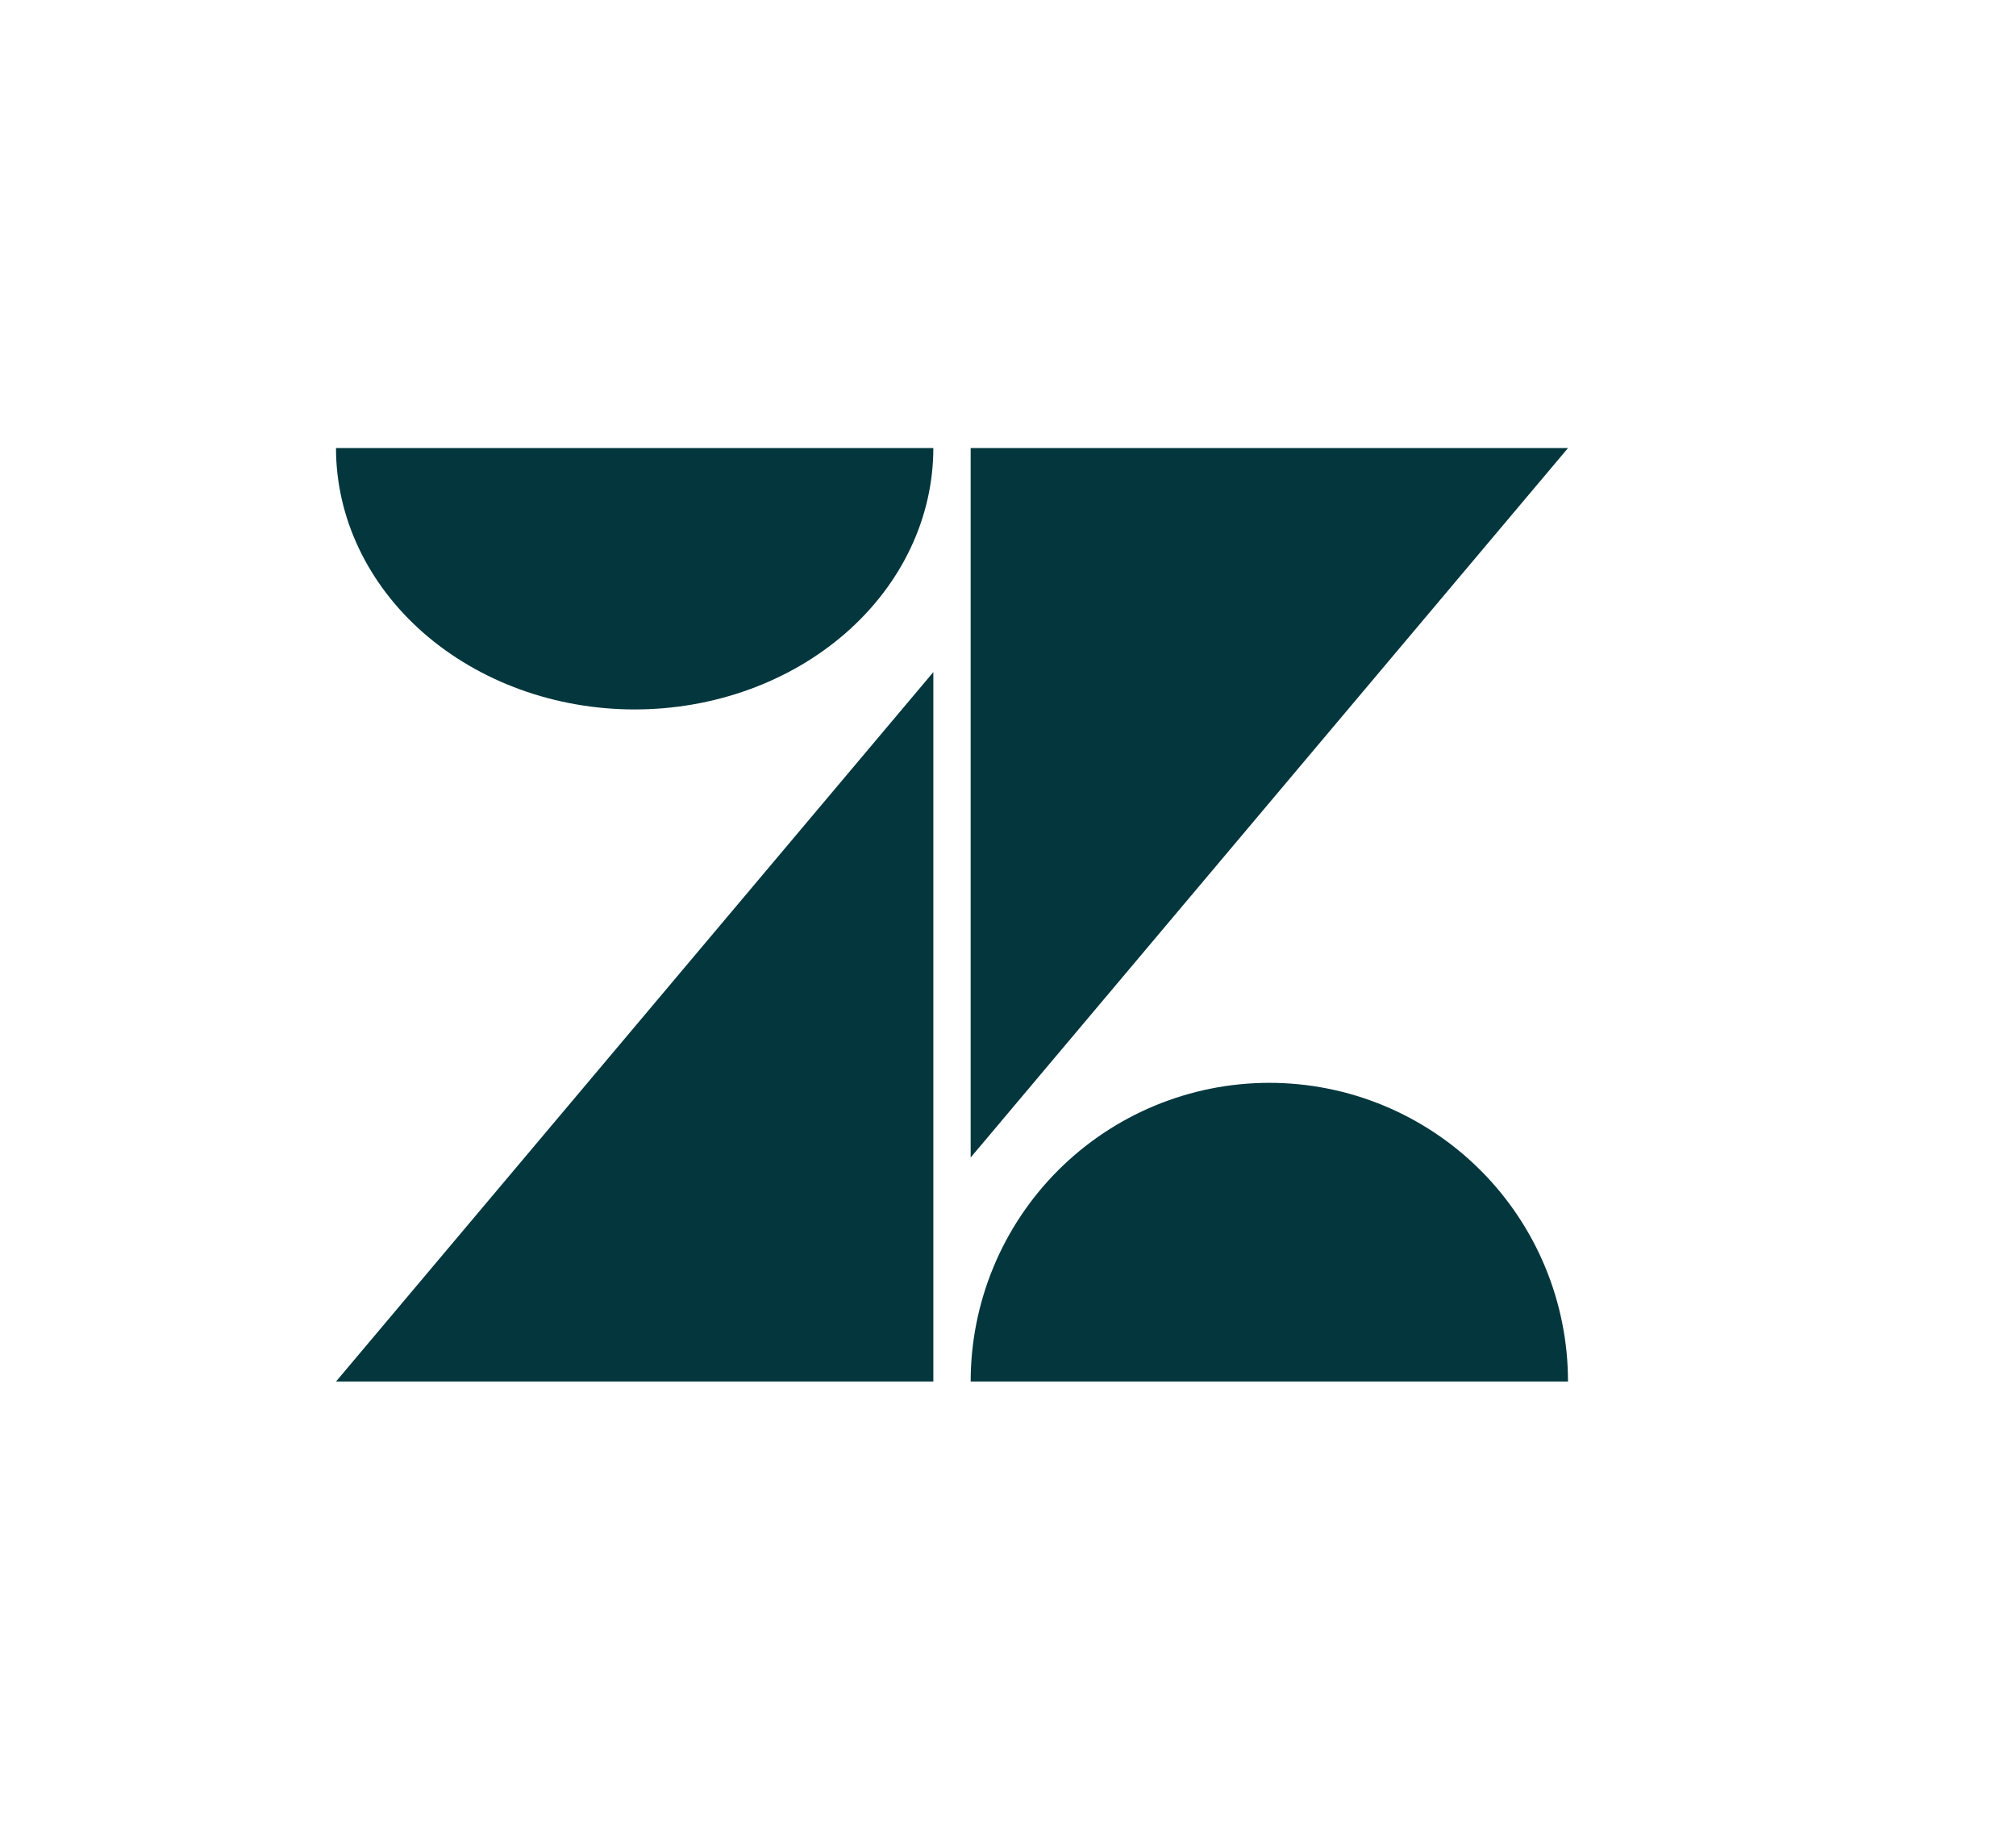
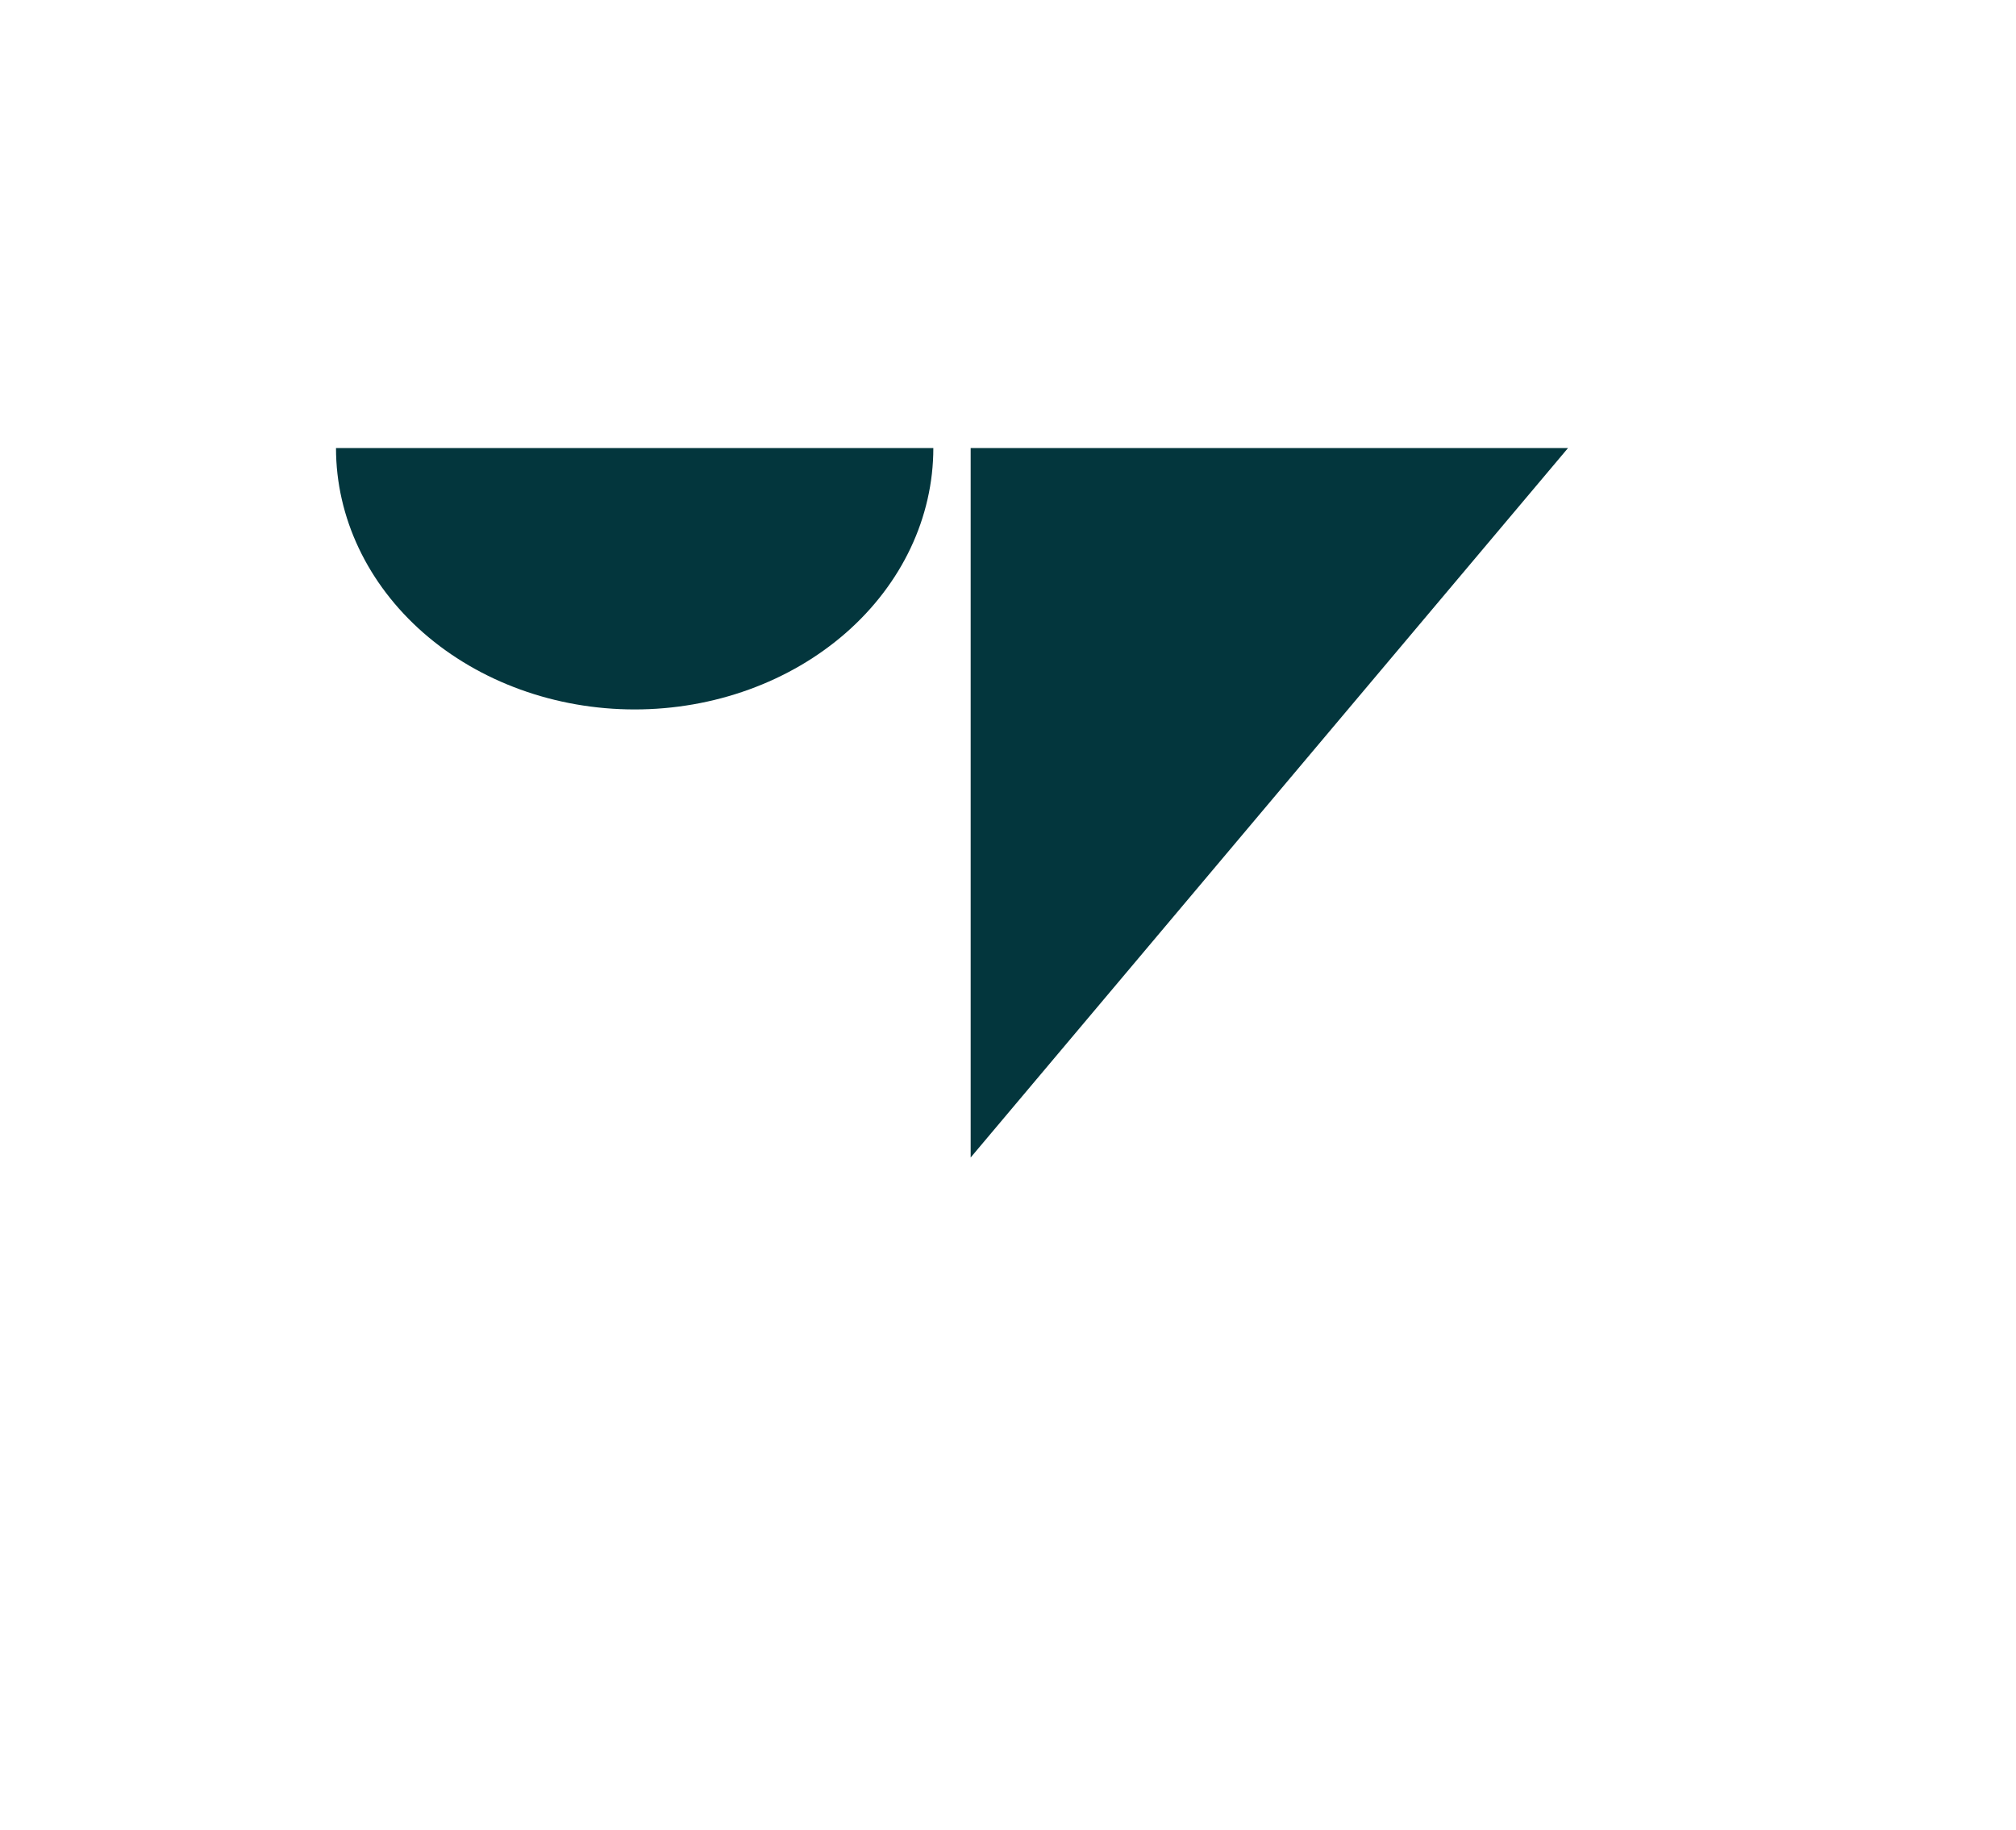
<svg xmlns="http://www.w3.org/2000/svg" width="54" height="49" viewBox="0 0 54 49" fill="none">
-   <path d="M25 18V37H9L25 18Z" fill="#03363D" />
  <path d="M25 12C25 13.857 24.157 15.637 22.657 16.95C21.157 18.262 19.122 19 17 19C14.878 19 12.843 18.262 11.343 16.95C9.843 15.637 9 13.857 9 12H25Z" fill="#03363D" />
-   <path d="M26 37C26 34.878 26.843 32.843 28.343 31.343C29.843 29.843 31.878 29 34 29C36.122 29 38.157 29.843 39.657 31.343C41.157 32.843 42 34.878 42 37H26Z" fill="#03363D" />
  <path d="M26 31V12H42L26 31Z" fill="#03363D" />
</svg>